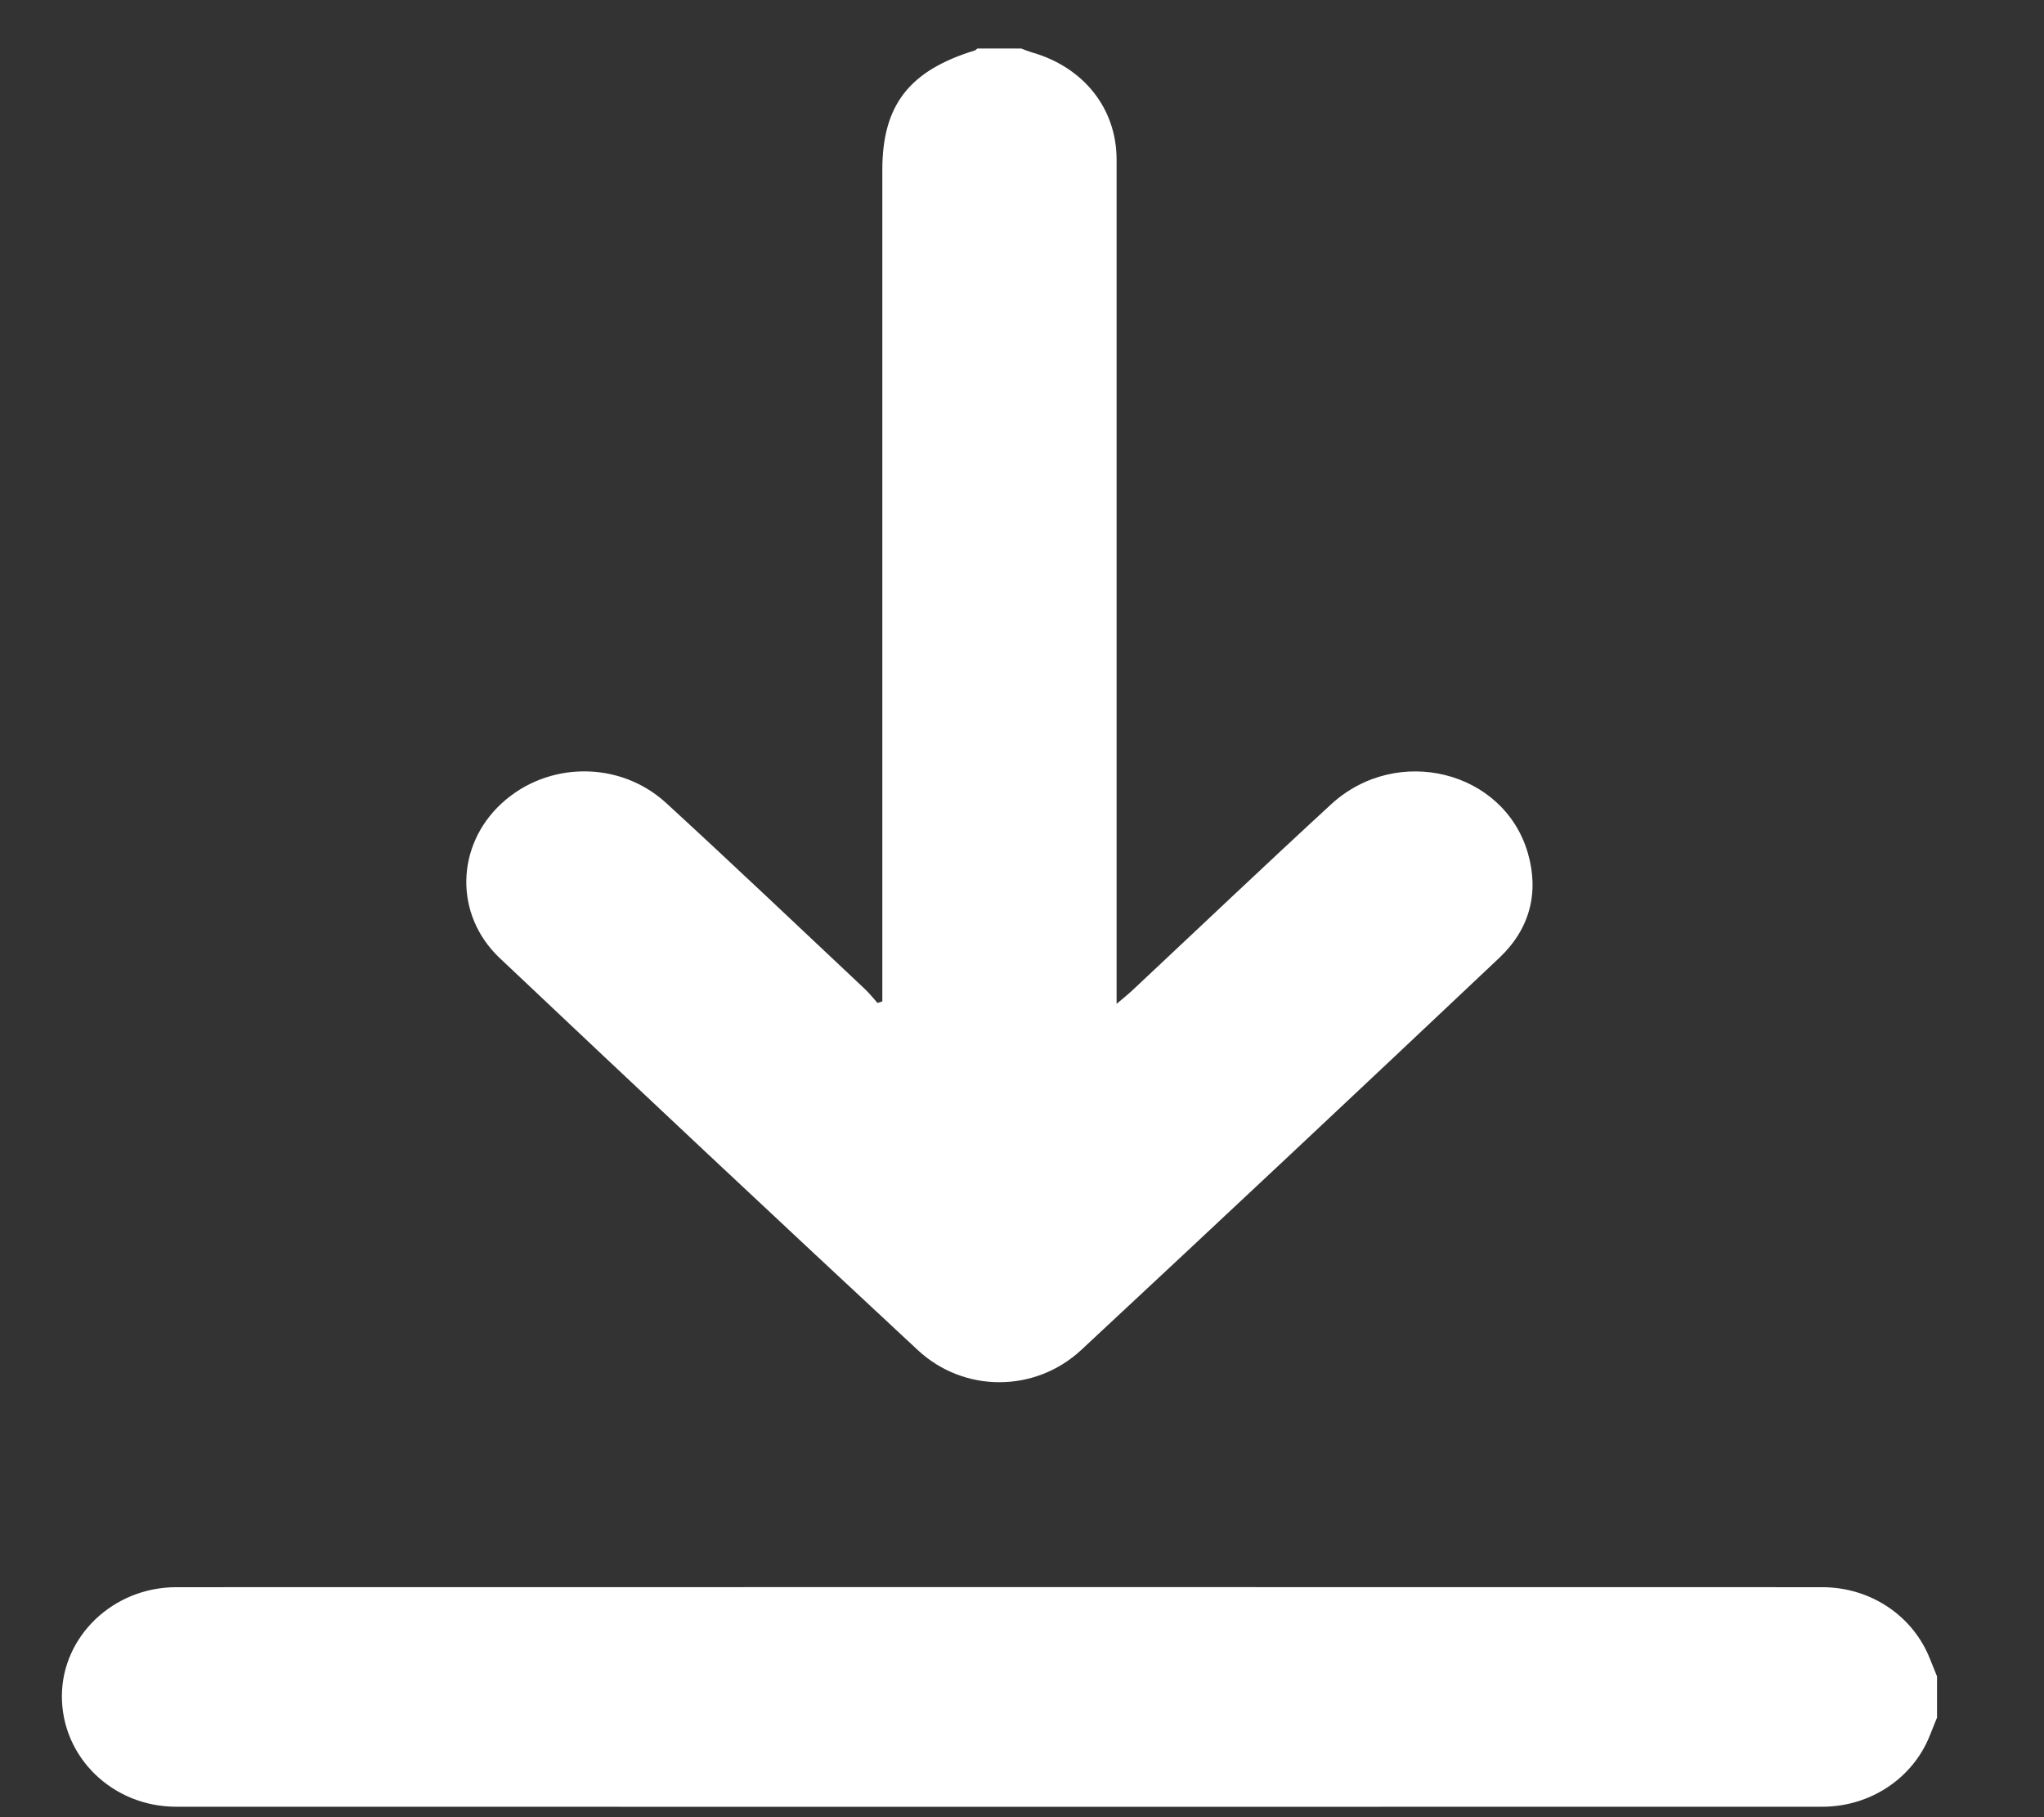
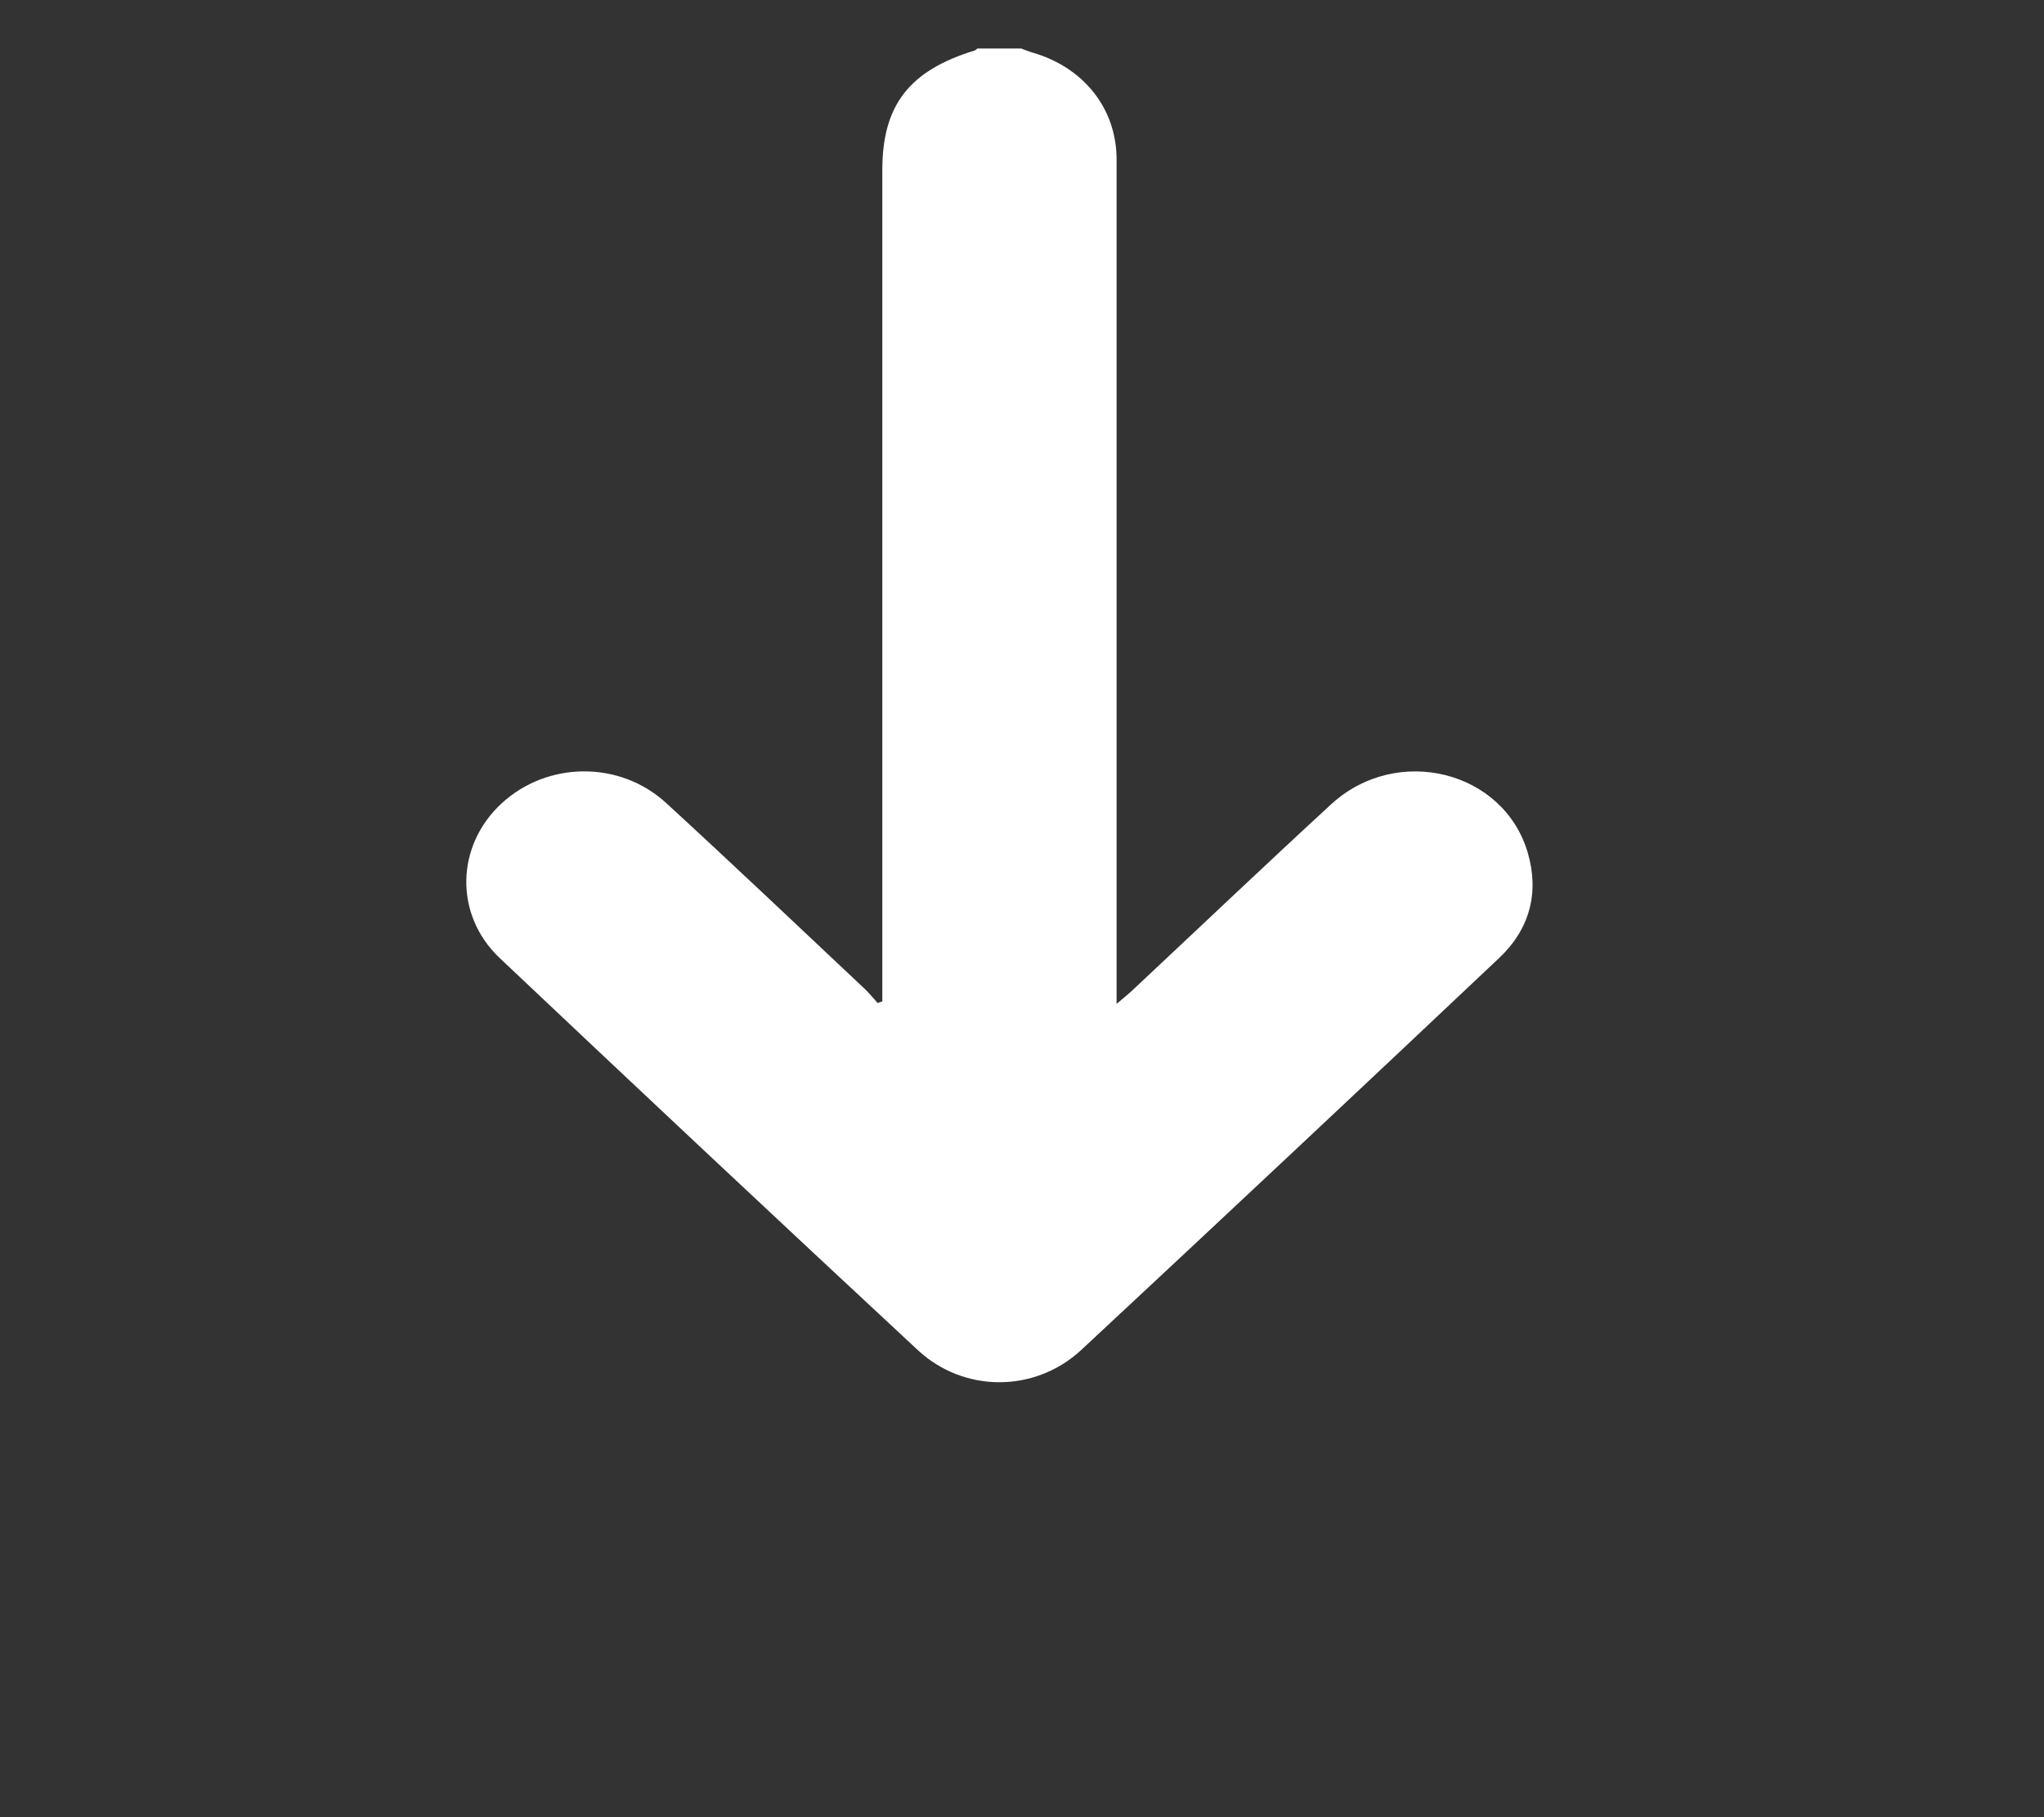
<svg xmlns="http://www.w3.org/2000/svg" width="18" height="16" viewBox="0 0 18 16" fill="none">
  <rect x="0" y="0" width="18" height="16" fill="#333333" stroke="none" />
  <g id="Calque_1" clip-path="url(#clip0_946_3113)">
-     <path id="Vector" d="M8.995 0.428C9.024 0.439 9.053 0.451 9.083 0.46C9.541 0.589 9.833 0.954 9.833 1.405C9.833 3.819 9.833 6.233 9.833 8.647V8.839C9.894 8.787 9.937 8.753 9.976 8.716C10.558 8.171 11.135 7.622 11.722 7.082C12.302 6.549 13.245 6.785 13.455 7.512C13.555 7.859 13.473 8.179 13.203 8.434C11.98 9.589 10.753 10.74 9.521 11.887C9.114 12.264 8.489 12.265 8.083 11.888C6.85 10.742 5.623 9.591 4.4 8.435C3.997 8.053 4.015 7.445 4.416 7.075C4.819 6.702 5.457 6.694 5.867 7.071C6.455 7.61 7.032 8.159 7.613 8.705C7.655 8.744 7.69 8.789 7.728 8.831C7.742 8.826 7.756 8.822 7.77 8.817C7.77 8.76 7.77 8.704 7.77 8.647C7.77 6.263 7.77 3.879 7.77 1.496C7.77 0.927 8.006 0.622 8.582 0.445C8.592 0.442 8.599 0.433 8.608 0.427C8.737 0.427 8.866 0.427 8.995 0.427V0.428Z" fill="white" />
-     <path id="Vector_2" d="M17.058 15.123C17.038 15.174 17.017 15.225 16.996 15.277C16.848 15.655 16.473 15.908 16.047 15.908C11.215 15.909 6.384 15.909 1.552 15.908C0.99 15.908 0.544 15.471 0.545 14.934C0.546 14.409 0.996 13.975 1.552 13.975C6.384 13.974 11.216 13.974 16.047 13.975C16.473 13.975 16.847 14.227 16.996 14.607C17.016 14.658 17.037 14.709 17.058 14.76V15.123H17.058Z" fill="white" />
+     <path id="Vector" d="M8.995 0.428C9.024 0.439 9.053 0.451 9.083 0.46C9.541 0.589 9.833 0.954 9.833 1.405C9.833 3.819 9.833 6.233 9.833 8.647V8.839C9.894 8.787 9.937 8.753 9.976 8.716C10.558 8.171 11.135 7.622 11.722 7.082C12.302 6.549 13.245 6.785 13.455 7.512C13.555 7.859 13.473 8.179 13.203 8.434C11.98 9.589 10.753 10.74 9.521 11.887C9.114 12.264 8.489 12.265 8.083 11.888C6.85 10.742 5.623 9.591 4.4 8.435C3.997 8.053 4.015 7.445 4.416 7.075C4.819 6.702 5.457 6.694 5.867 7.071C6.455 7.61 7.032 8.159 7.613 8.705C7.655 8.744 7.69 8.789 7.728 8.831C7.742 8.826 7.756 8.822 7.77 8.817C7.77 8.76 7.77 8.704 7.77 8.647C7.77 6.263 7.77 3.879 7.77 1.496C7.77 0.927 8.006 0.622 8.582 0.445C8.592 0.442 8.599 0.433 8.608 0.427C8.737 0.427 8.866 0.427 8.995 0.427V0.428" fill="white" />
  </g>
  <defs>
    <clipPath id="clip0_946_3113">
      <rect width="16.513" height="15.481" fill="white" transform="translate(0.545 0.428)" />
    </clipPath>
  </defs>
</svg>